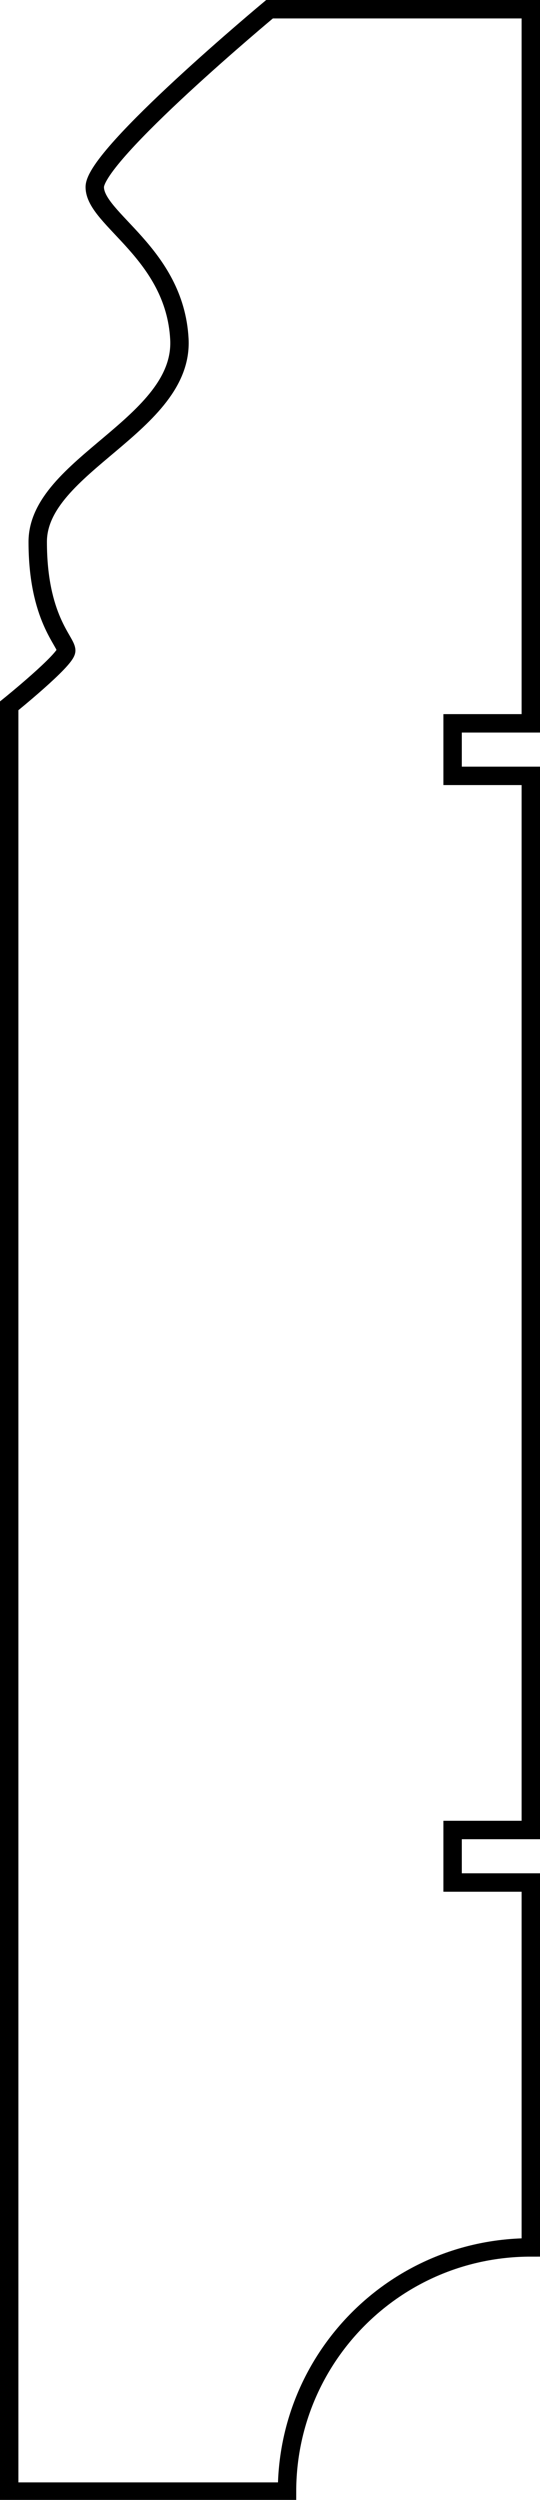
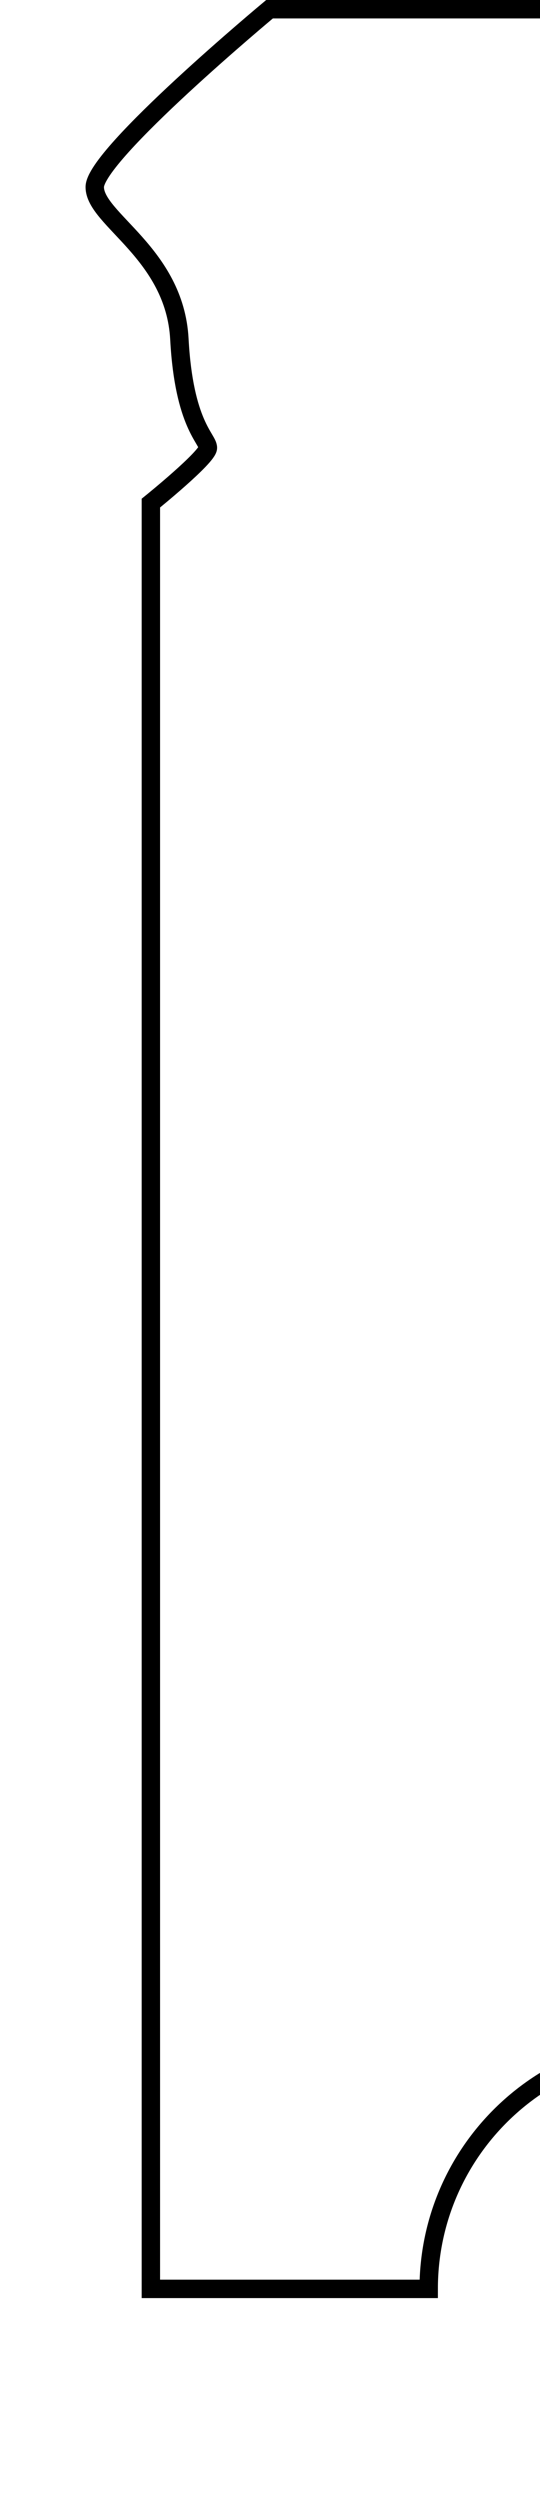
<svg xmlns="http://www.w3.org/2000/svg" version="1.1" id="shapes" x="0px" y="0px" viewBox="0 0 58.7 271.3" style="enable-background:new 0 0 58.7 271.3;" xml:space="preserve">
  <style type="text/css">
	.st0{fill:none;stroke:#000000;stroke-width:2;stroke-miterlimit:10;}
</style>
-   <path class="st0" d="M10.3,20.3c0,3.5,8.7,7.2,9.2,16.5S4.1,50.5,4.1,58.8s3.1,10.8,3.1,11.8s-6.2,6-6.2,6v193.8h30.2l0,0  c0-14.6,11.8-26.5,26.5-26.5v-39.6h-8.5v-5.7h8.5V84.2h-8.5v-5.7h8.5V1H29.3C29.3,1,10.3,16.8,10.3,20.3z" />
+   <path class="st0" d="M10.3,20.3c0,3.5,8.7,7.2,9.2,16.5s3.1,10.8,3.1,11.8s-6.2,6-6.2,6v193.8h30.2l0,0  c0-14.6,11.8-26.5,26.5-26.5v-39.6h-8.5v-5.7h8.5V84.2h-8.5v-5.7h8.5V1H29.3C29.3,1,10.3,16.8,10.3,20.3z" />
</svg>